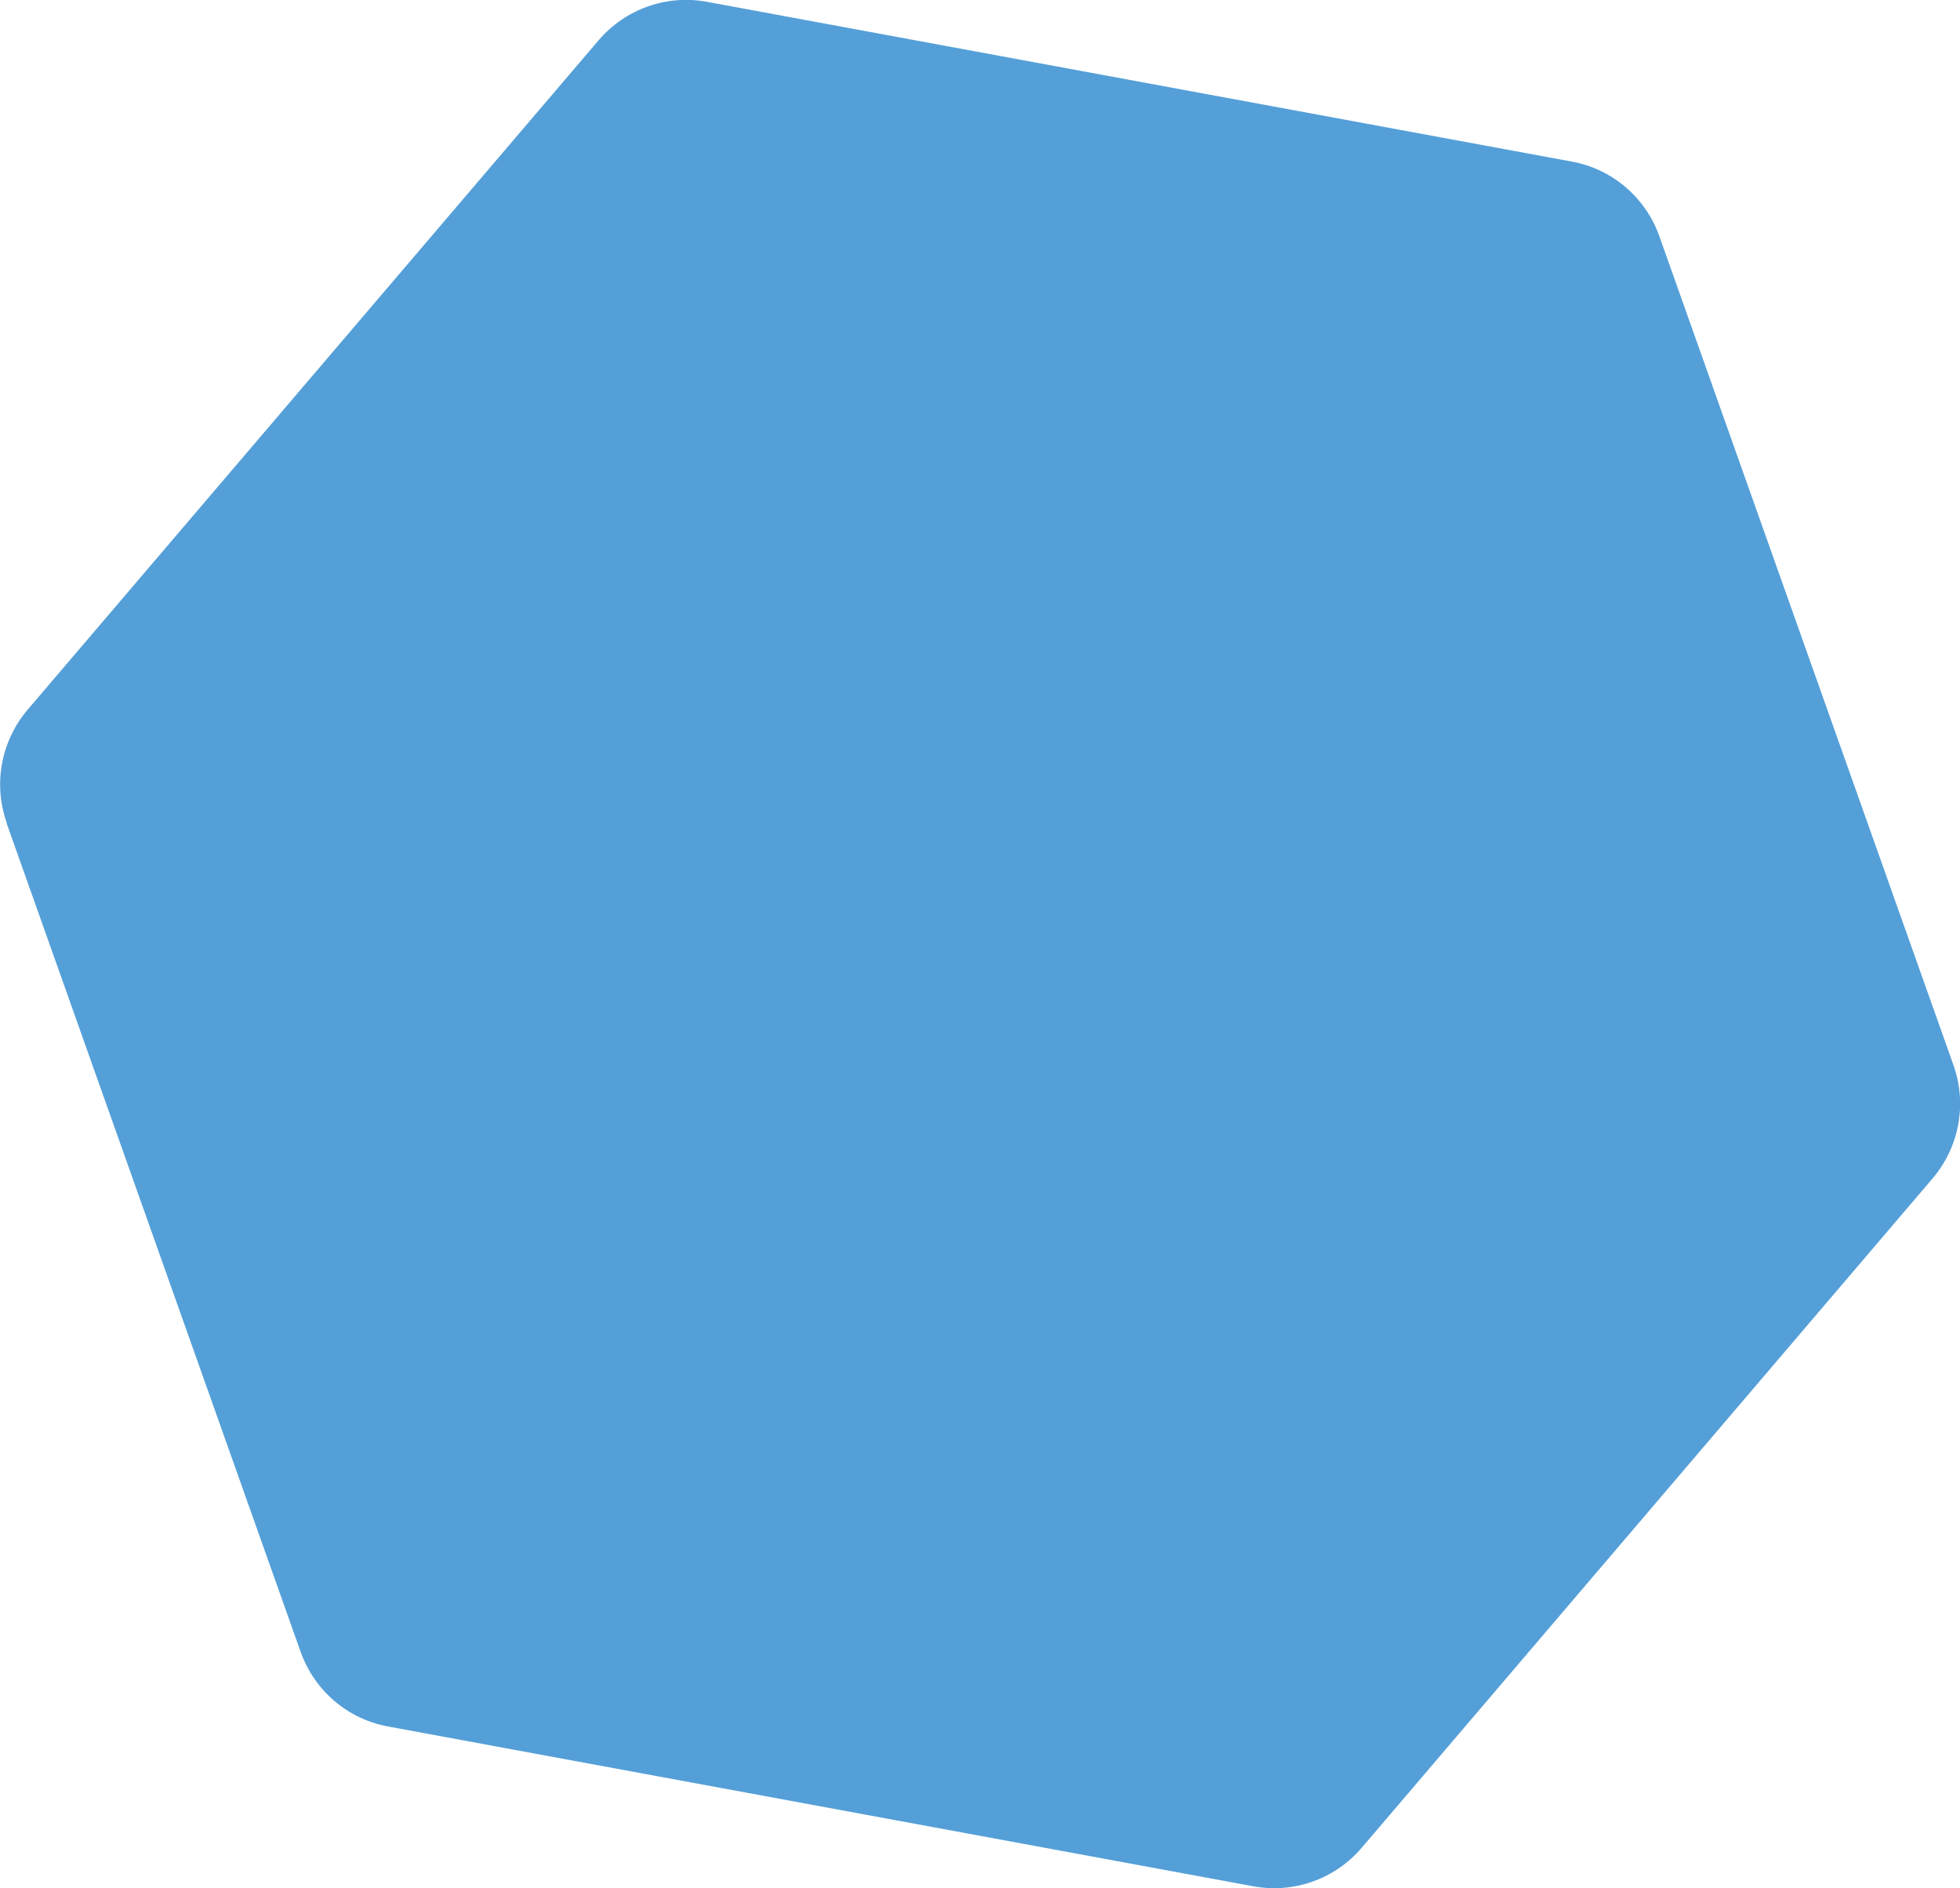
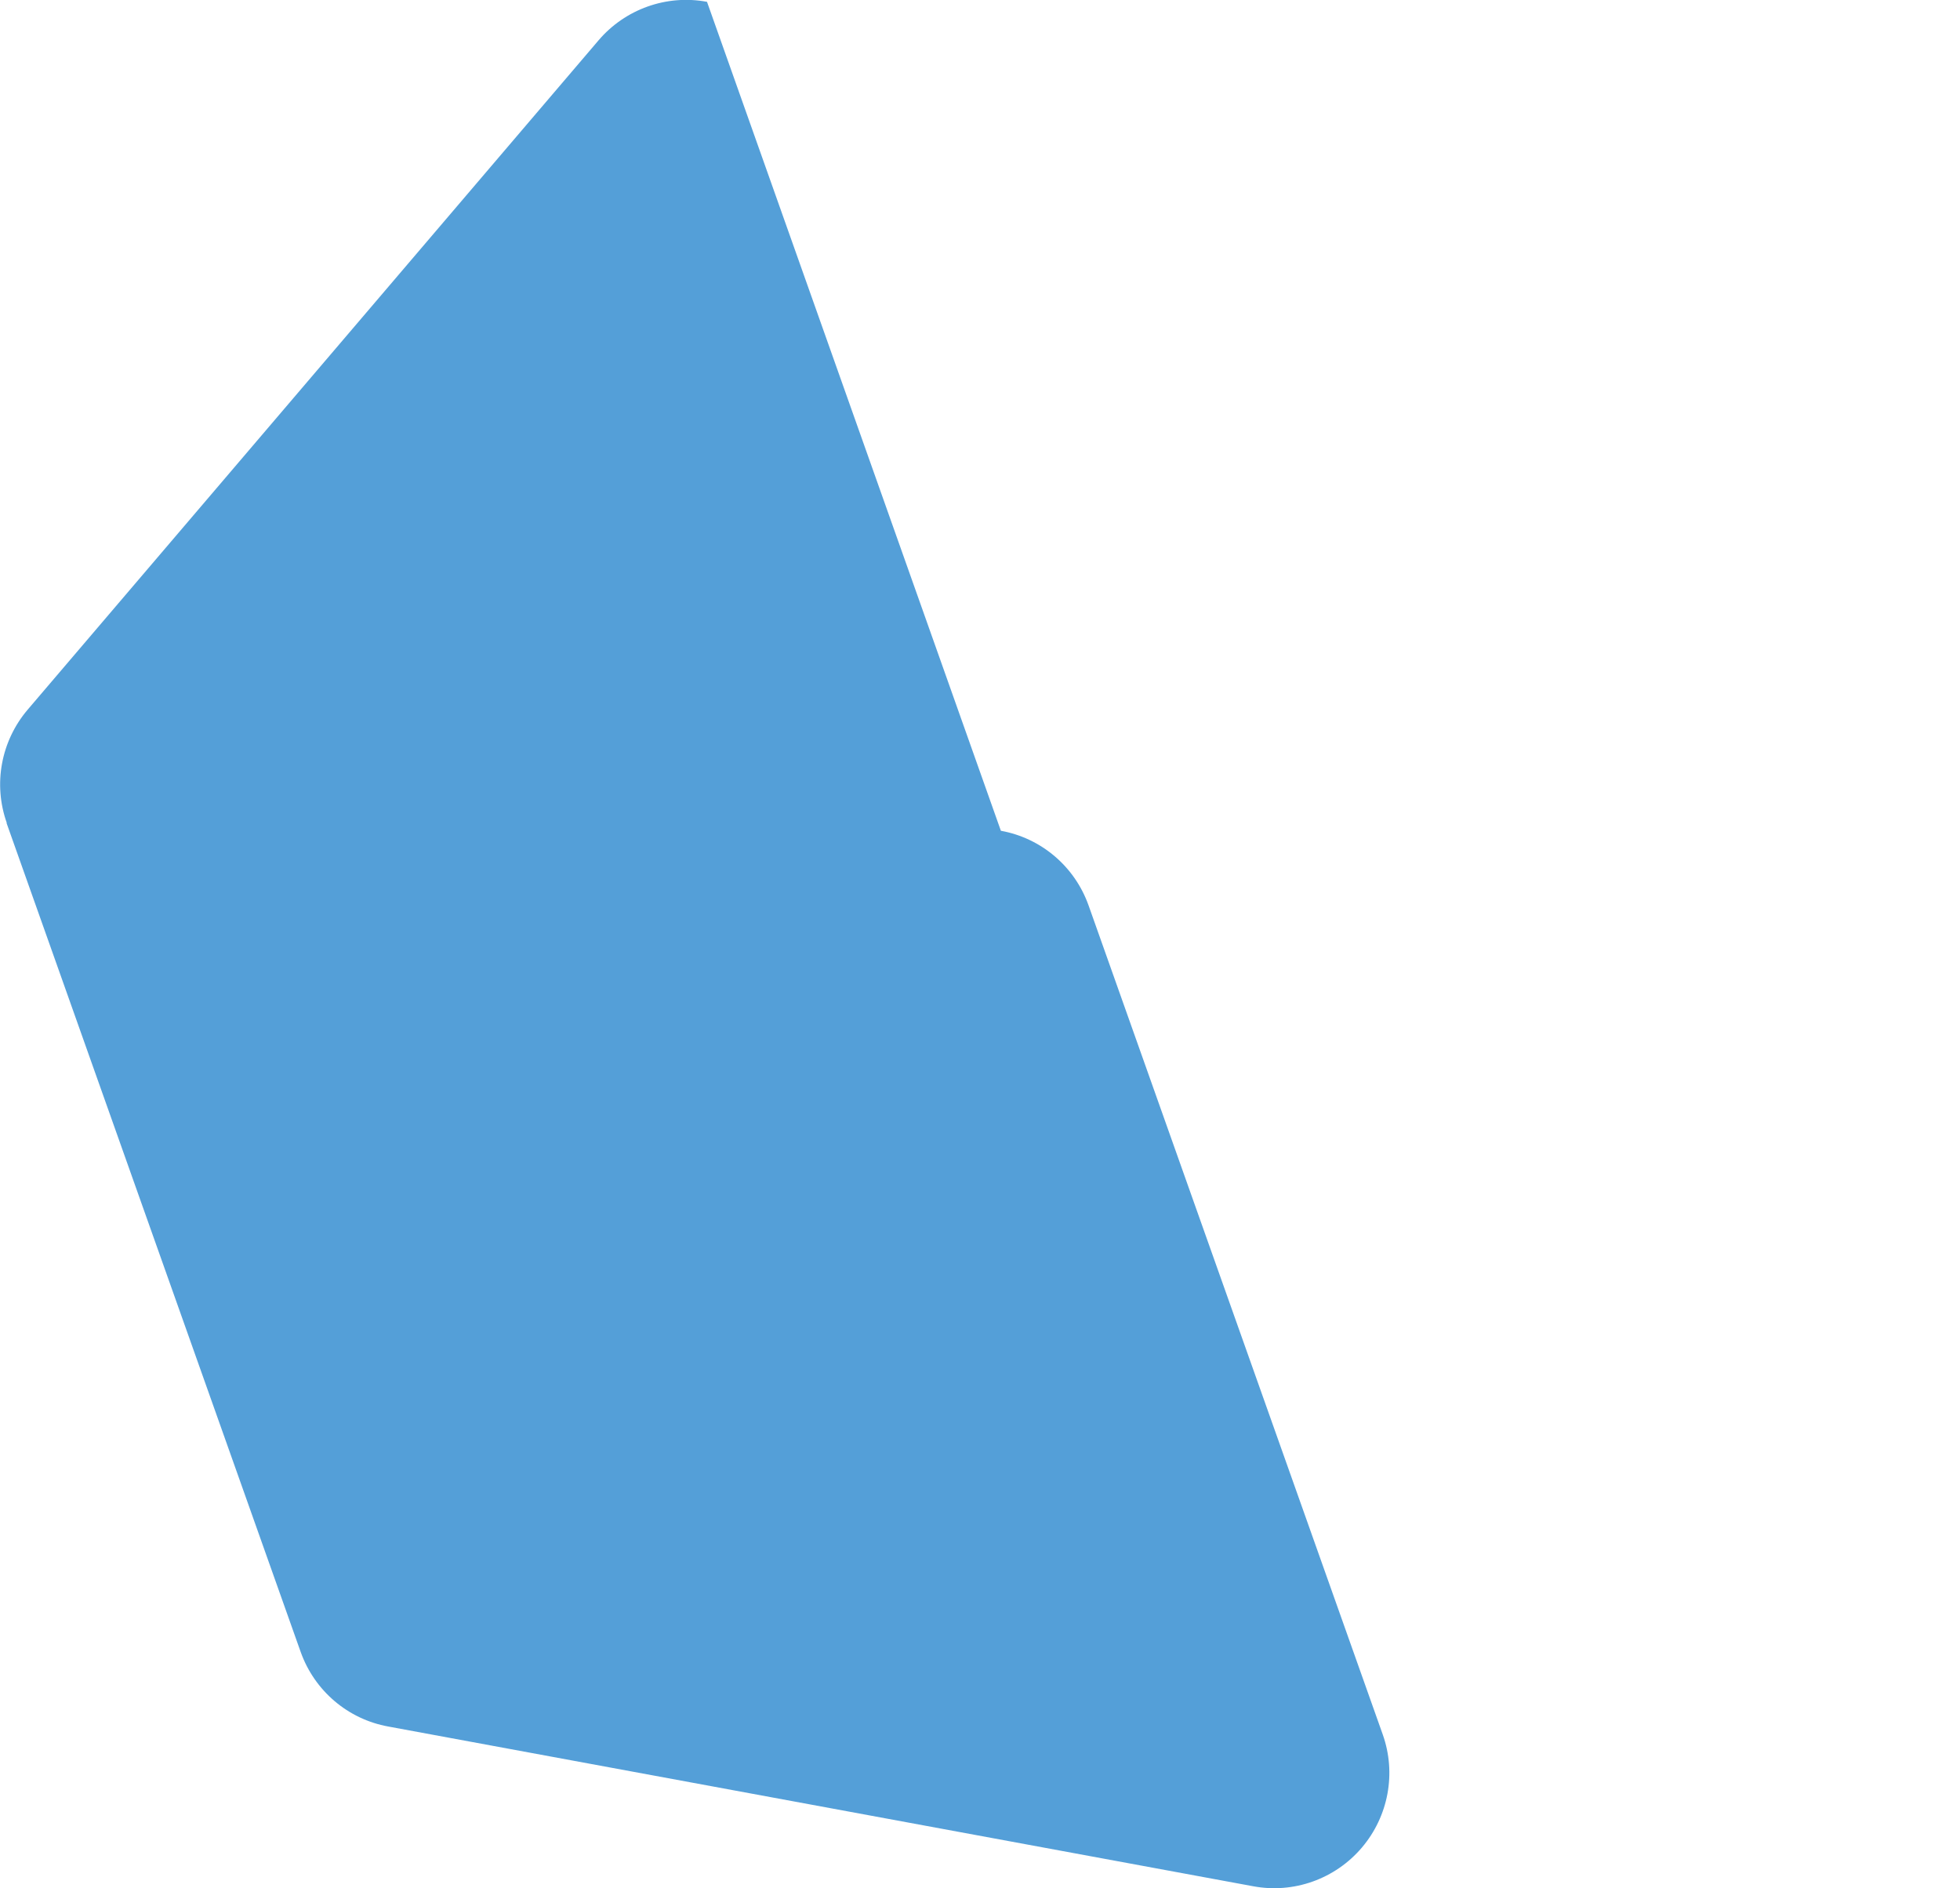
<svg xmlns="http://www.w3.org/2000/svg" id="_Слой_2" data-name="Слой 2" viewBox="0 0 75.1 72.35">
  <defs>
    <style> .cls-1 { fill: #549fd8; fill-rule: evenodd; } </style>
  </defs>
  <g id="_Приставко" data-name="Приставко">
-     <path class="cls-1" d="M.25,31.53l11.27,31.76c.53,1.49,1.81,2.58,3.36,2.86l33.14,6.12c1.55.29,3.14-.28,4.16-1.48l21.87-25.64c1.02-1.2,1.33-2.85.8-4.34l-11.27-31.76c-.53-1.49-1.81-2.58-3.36-2.86L27.09.07c-1.55-.29-3.14.28-4.16,1.48L1.06,27.19c-1.02,1.2-1.33,2.85-.8,4.34Z" />
+     <path class="cls-1" d="M.25,31.53l11.27,31.76c.53,1.49,1.81,2.58,3.36,2.86l33.14,6.12c1.55.29,3.14-.28,4.16-1.48c1.02-1.2,1.33-2.85.8-4.34l-11.27-31.76c-.53-1.49-1.81-2.58-3.36-2.86L27.09.07c-1.55-.29-3.14.28-4.16,1.48L1.06,27.19c-1.02,1.2-1.33,2.85-.8,4.34Z" />
  </g>
</svg>